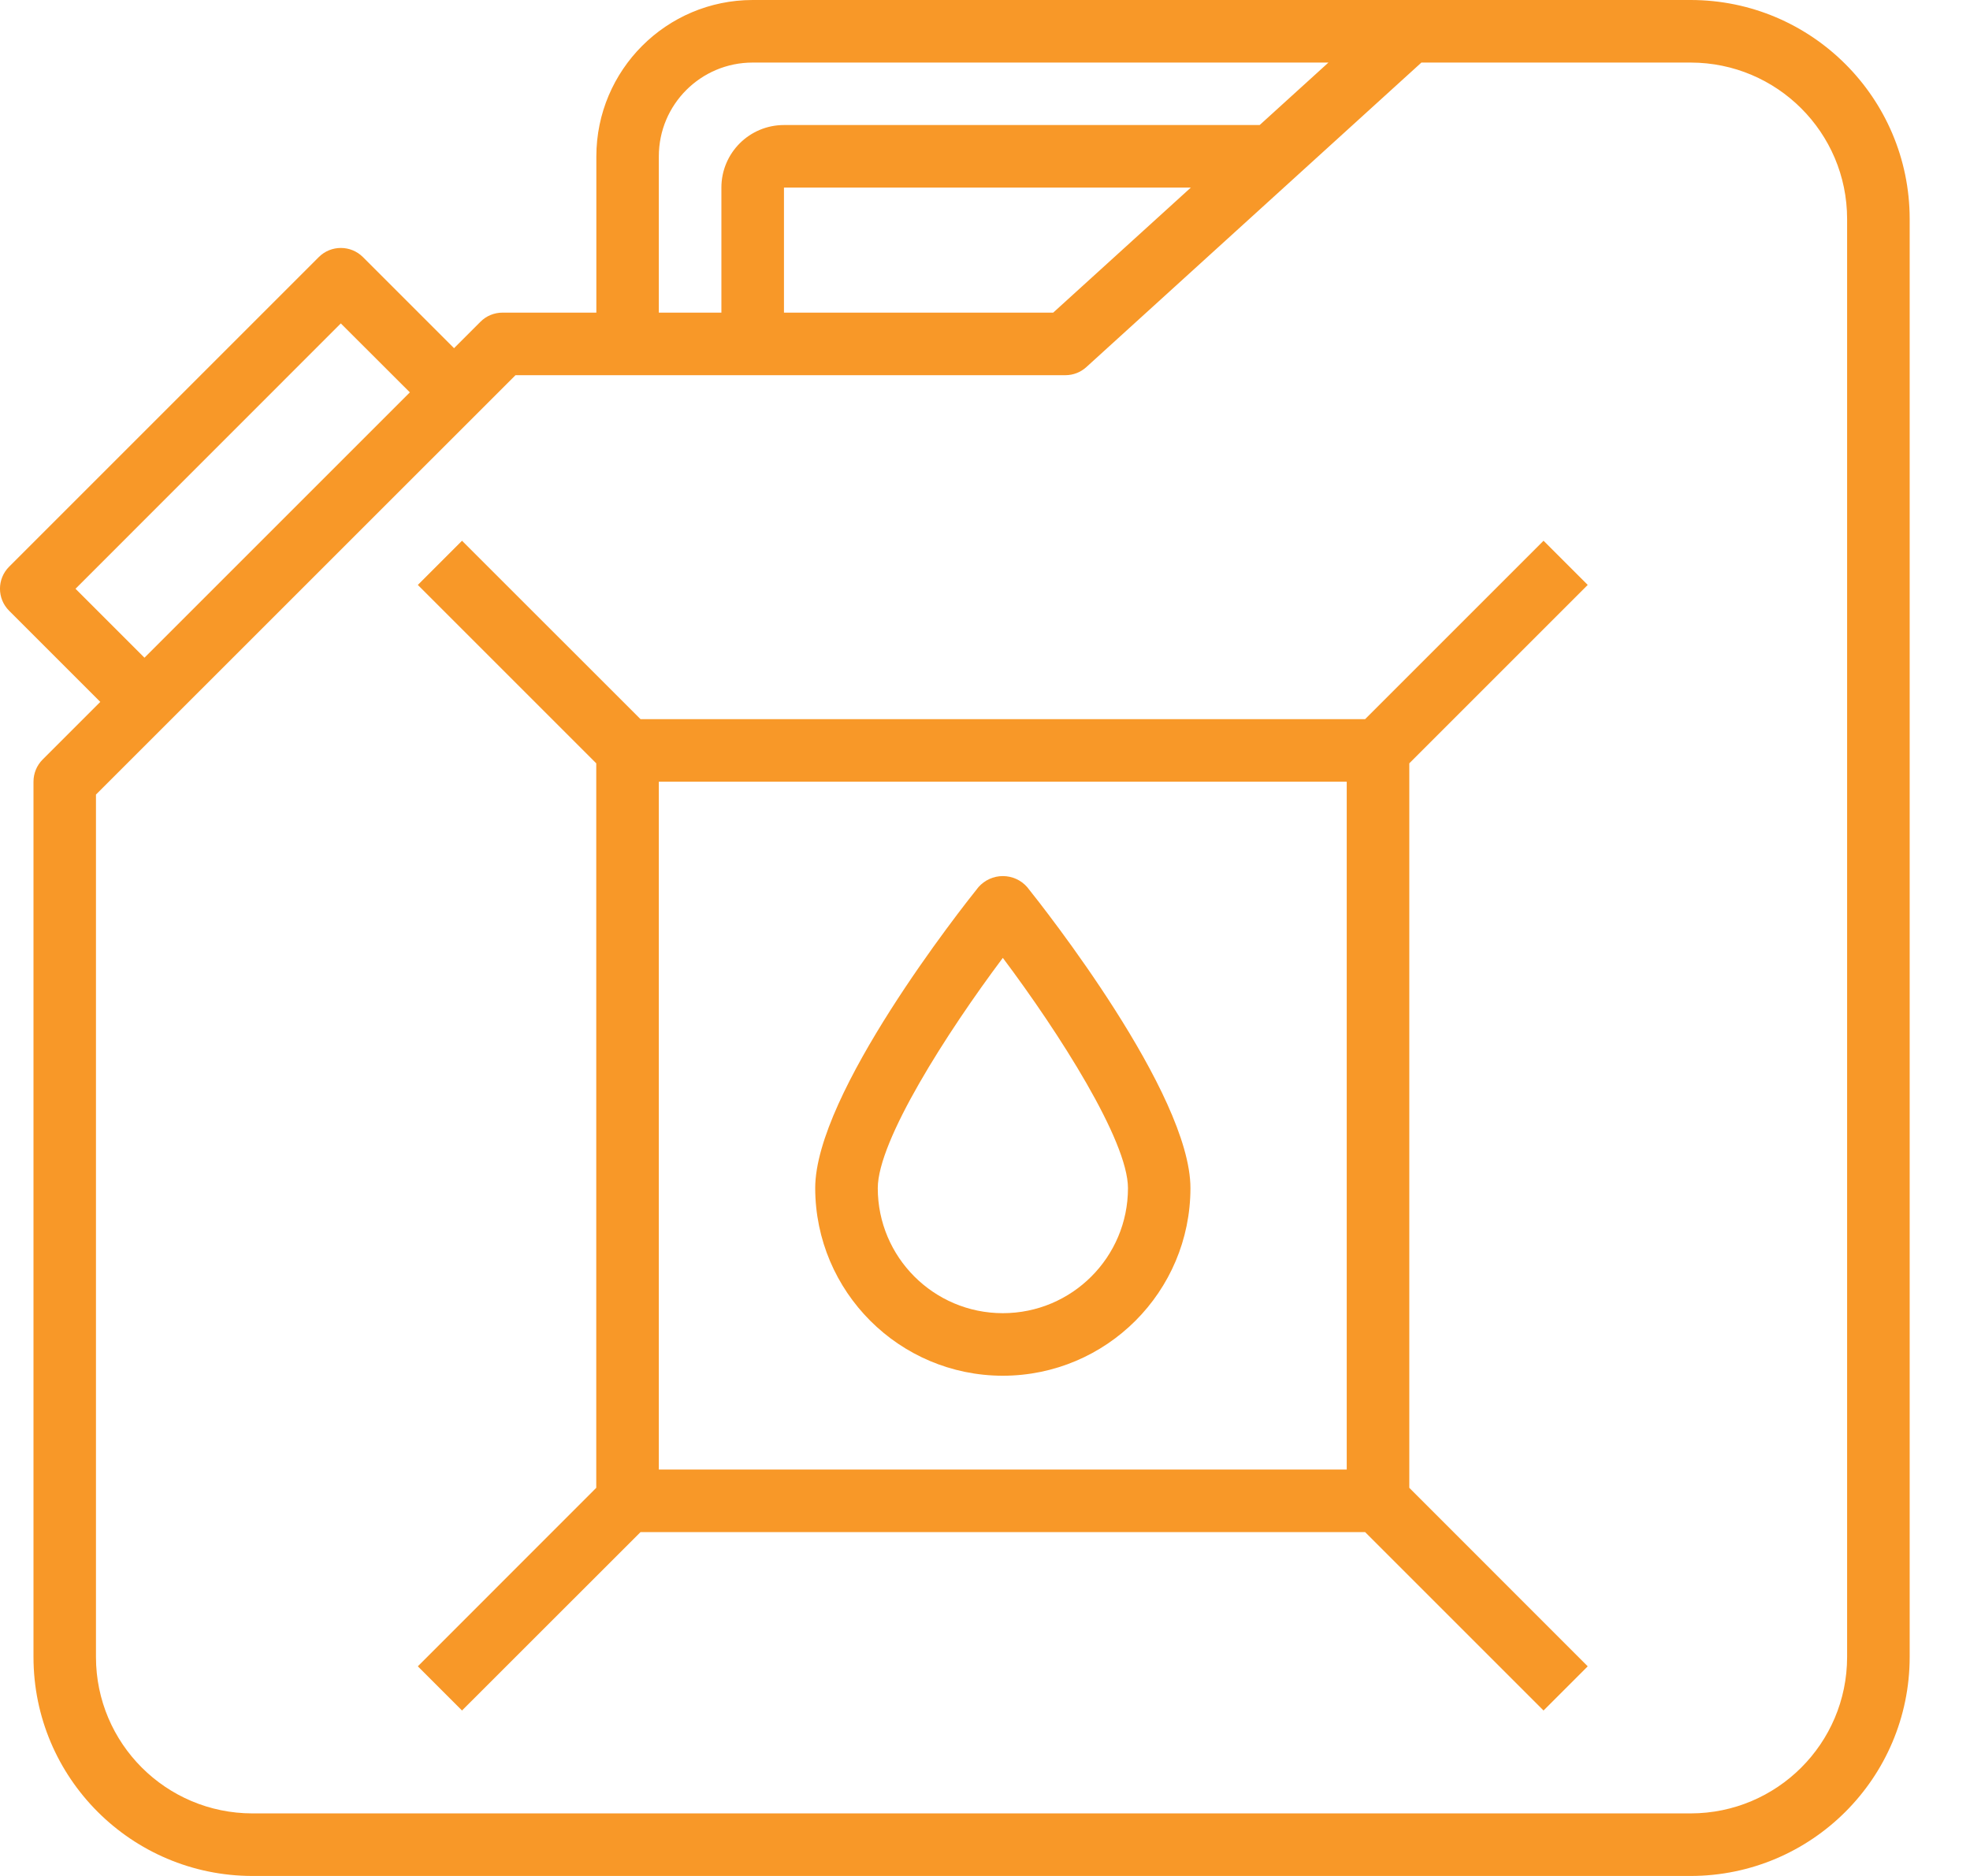
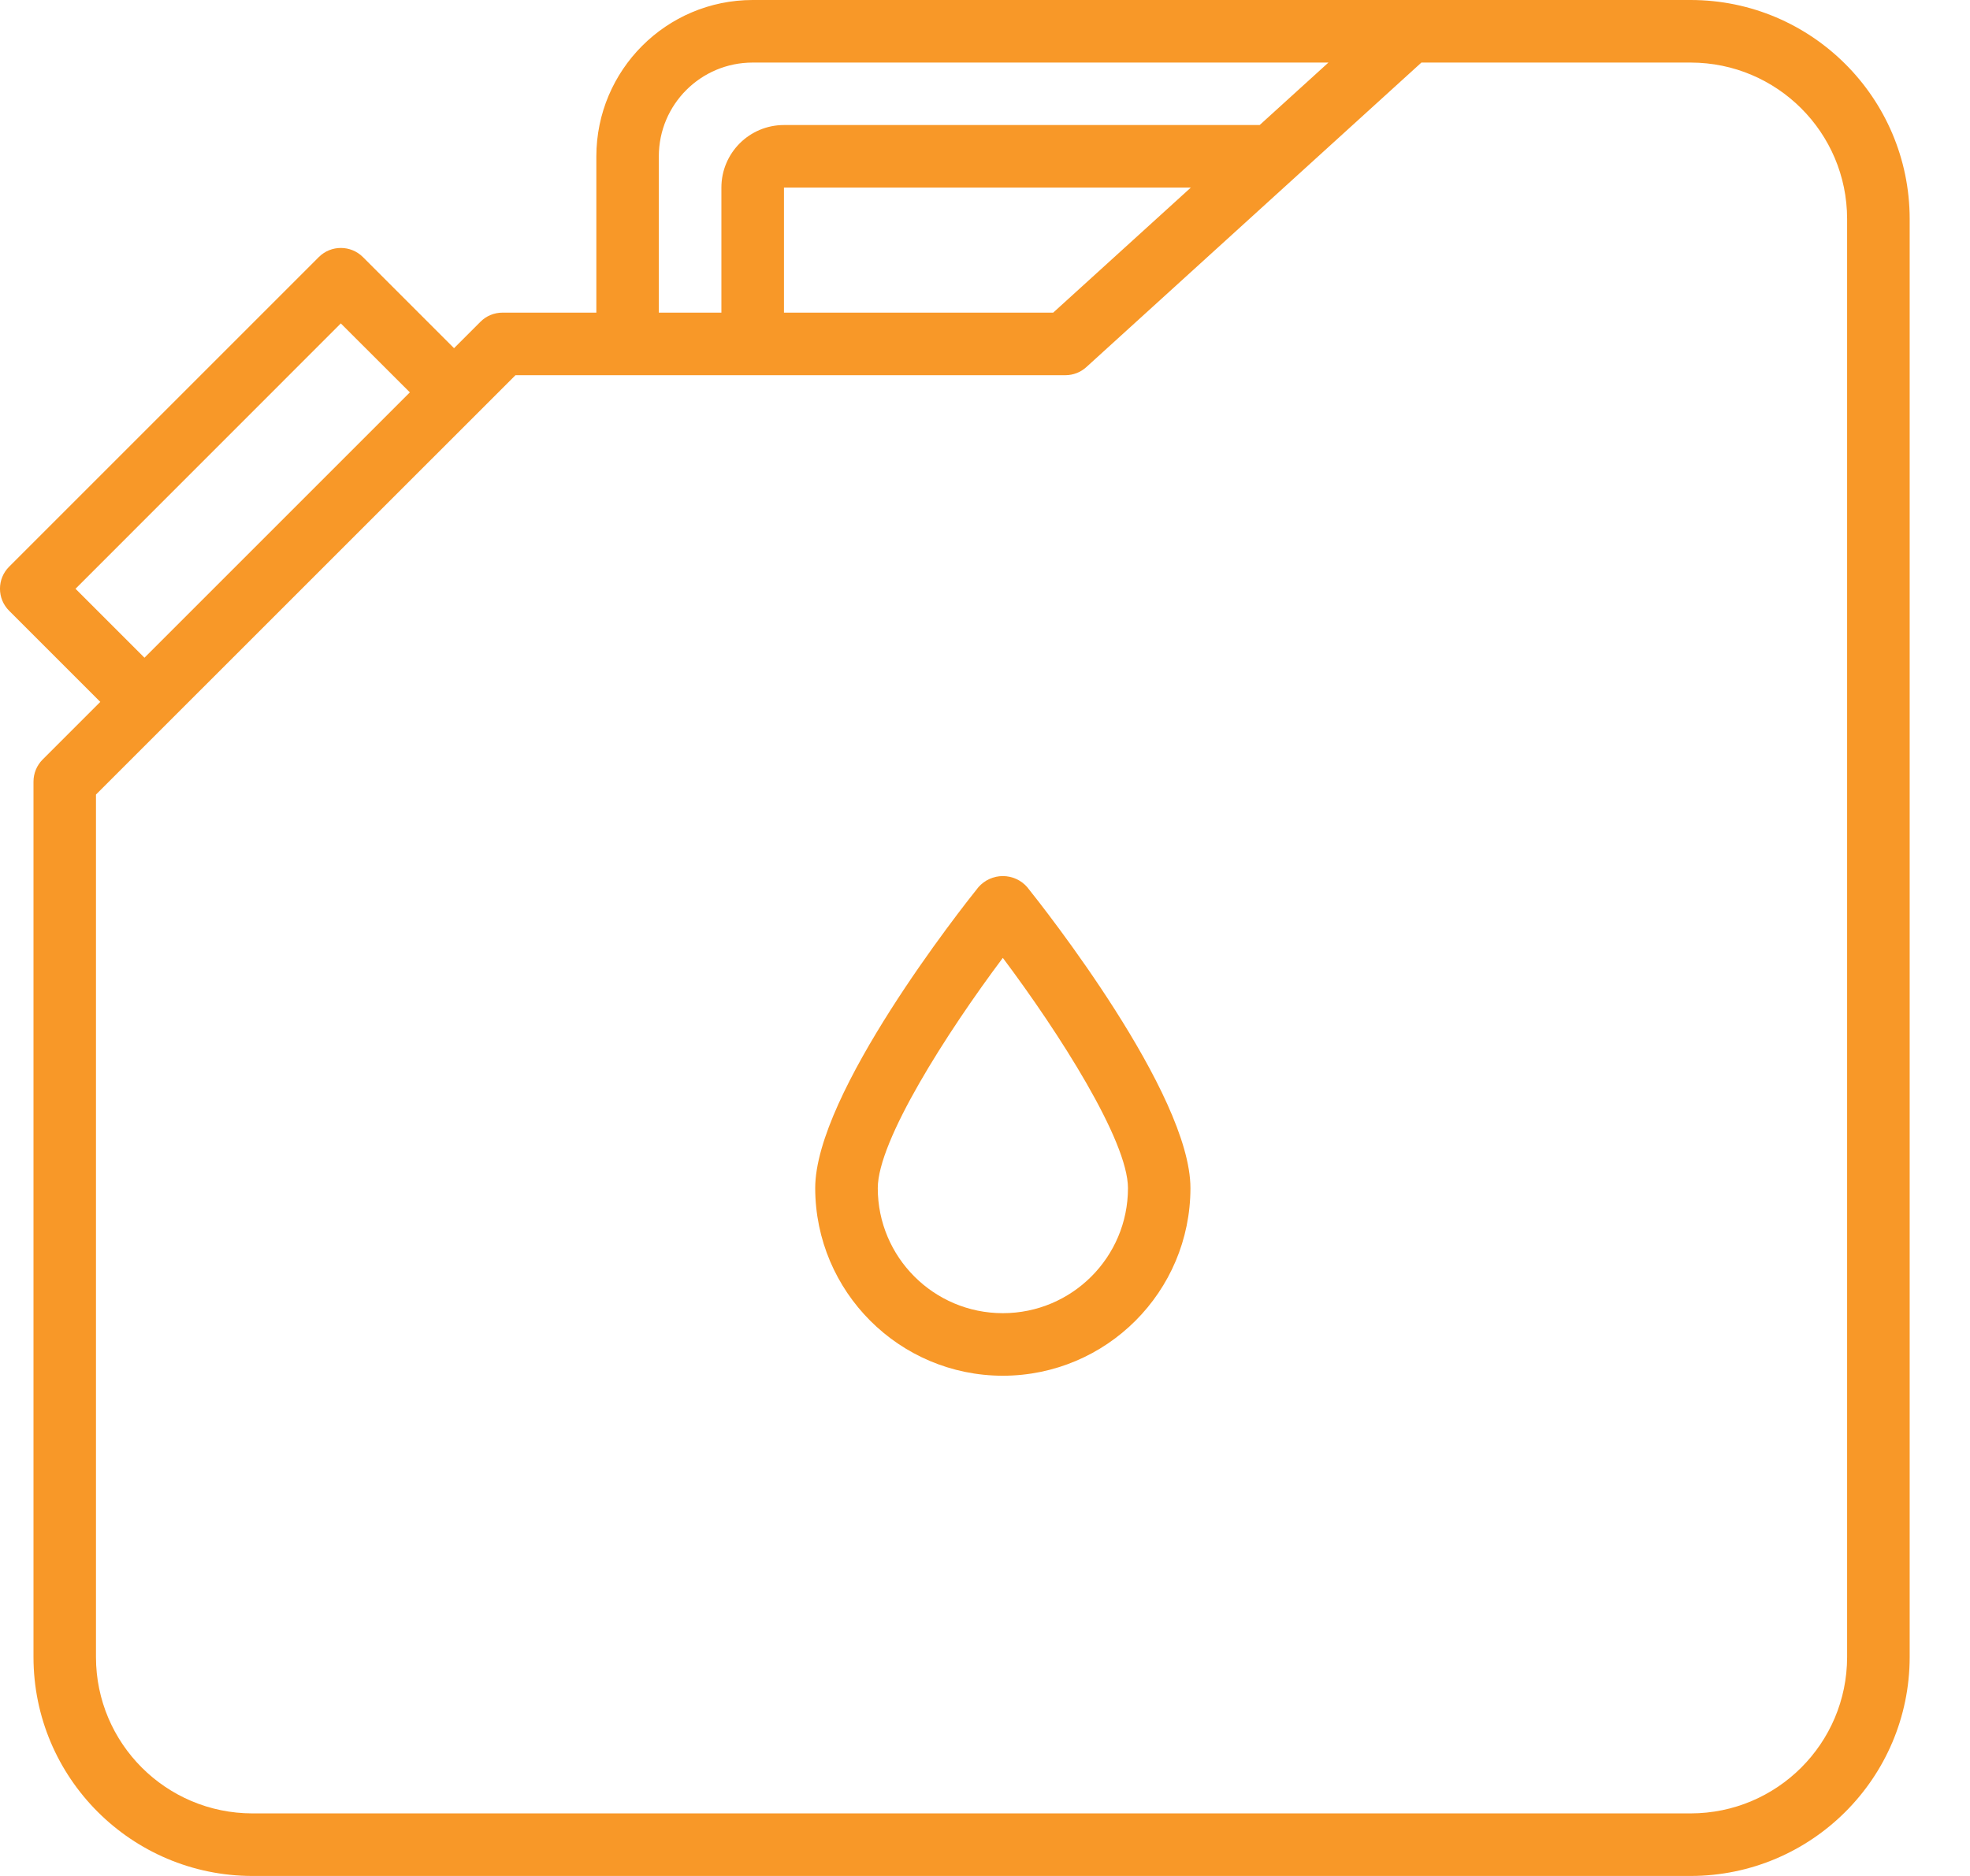
<svg xmlns="http://www.w3.org/2000/svg" width="21" height="20" viewBox="0 0 21 20" fill="none">
  <path d="M18.023 0H8.023C7.103 0.001 6.358 0.747 6.357 1.667V3.333H5.357C5.268 3.333 5.183 3.368 5.121 3.431L4.84 3.712L3.869 2.741C3.739 2.611 3.528 2.611 3.398 2.741L0.098 6.041C-0.033 6.171 -0.033 6.382 0.098 6.512L1.069 7.483L0.454 8.098C0.392 8.16 0.357 8.245 0.357 8.333V17.667C0.358 18.955 1.402 19.998 2.69 20H18.023C19.311 19.998 20.355 18.955 20.357 17.667V2.333C20.355 1.045 19.311 0.001 18.023 0ZM11.227 3.333H8.357V2H12.694L11.227 3.333ZM7.023 1.667C7.023 1.114 7.471 0.667 8.023 0.667H14.161L13.428 1.333H8.357C7.988 1.333 7.69 1.632 7.69 2V3.333H7.023V1.667ZM0.805 6.277L3.633 3.448L4.369 4.183L1.54 7.012L0.805 6.277ZM19.69 17.667C19.689 18.587 18.943 19.332 18.023 19.333H2.69C1.77 19.332 1.024 18.587 1.023 17.667V8.471L5.495 4H11.357C11.44 4 11.52 3.969 11.581 3.913L15.152 0.667H18.023C18.943 0.668 19.689 1.413 19.69 2.333V17.667Z" fill="#F89828" />
-   <path d="M16.925 6.236L16.454 5.765L14.552 7.667H6.828L4.925 5.765L4.454 6.236L6.356 8.138V15.862L4.454 17.765L4.925 18.236L6.828 16.334H14.552L16.454 18.236L16.925 17.765L15.023 15.862V8.138L16.925 6.236ZM14.356 15.667H7.023V8.334H14.356V15.667Z" fill="#F89828" />
  <path d="M10.69 14.667C11.795 14.666 12.689 13.771 12.69 12.667C12.69 11.658 11.128 9.68 10.95 9.458C10.885 9.383 10.79 9.34 10.69 9.34C10.591 9.34 10.496 9.383 10.43 9.458C10.252 9.68 8.69 11.658 8.69 12.667C8.692 13.771 9.586 14.666 10.69 14.667ZM10.69 10.212C11.288 11.009 12.024 12.16 12.024 12.667C12.024 13.403 11.427 14 10.69 14C9.954 14 9.357 13.403 9.357 12.667C9.357 12.16 10.093 11.009 10.69 10.212Z" fill="#F89828" />
</svg>